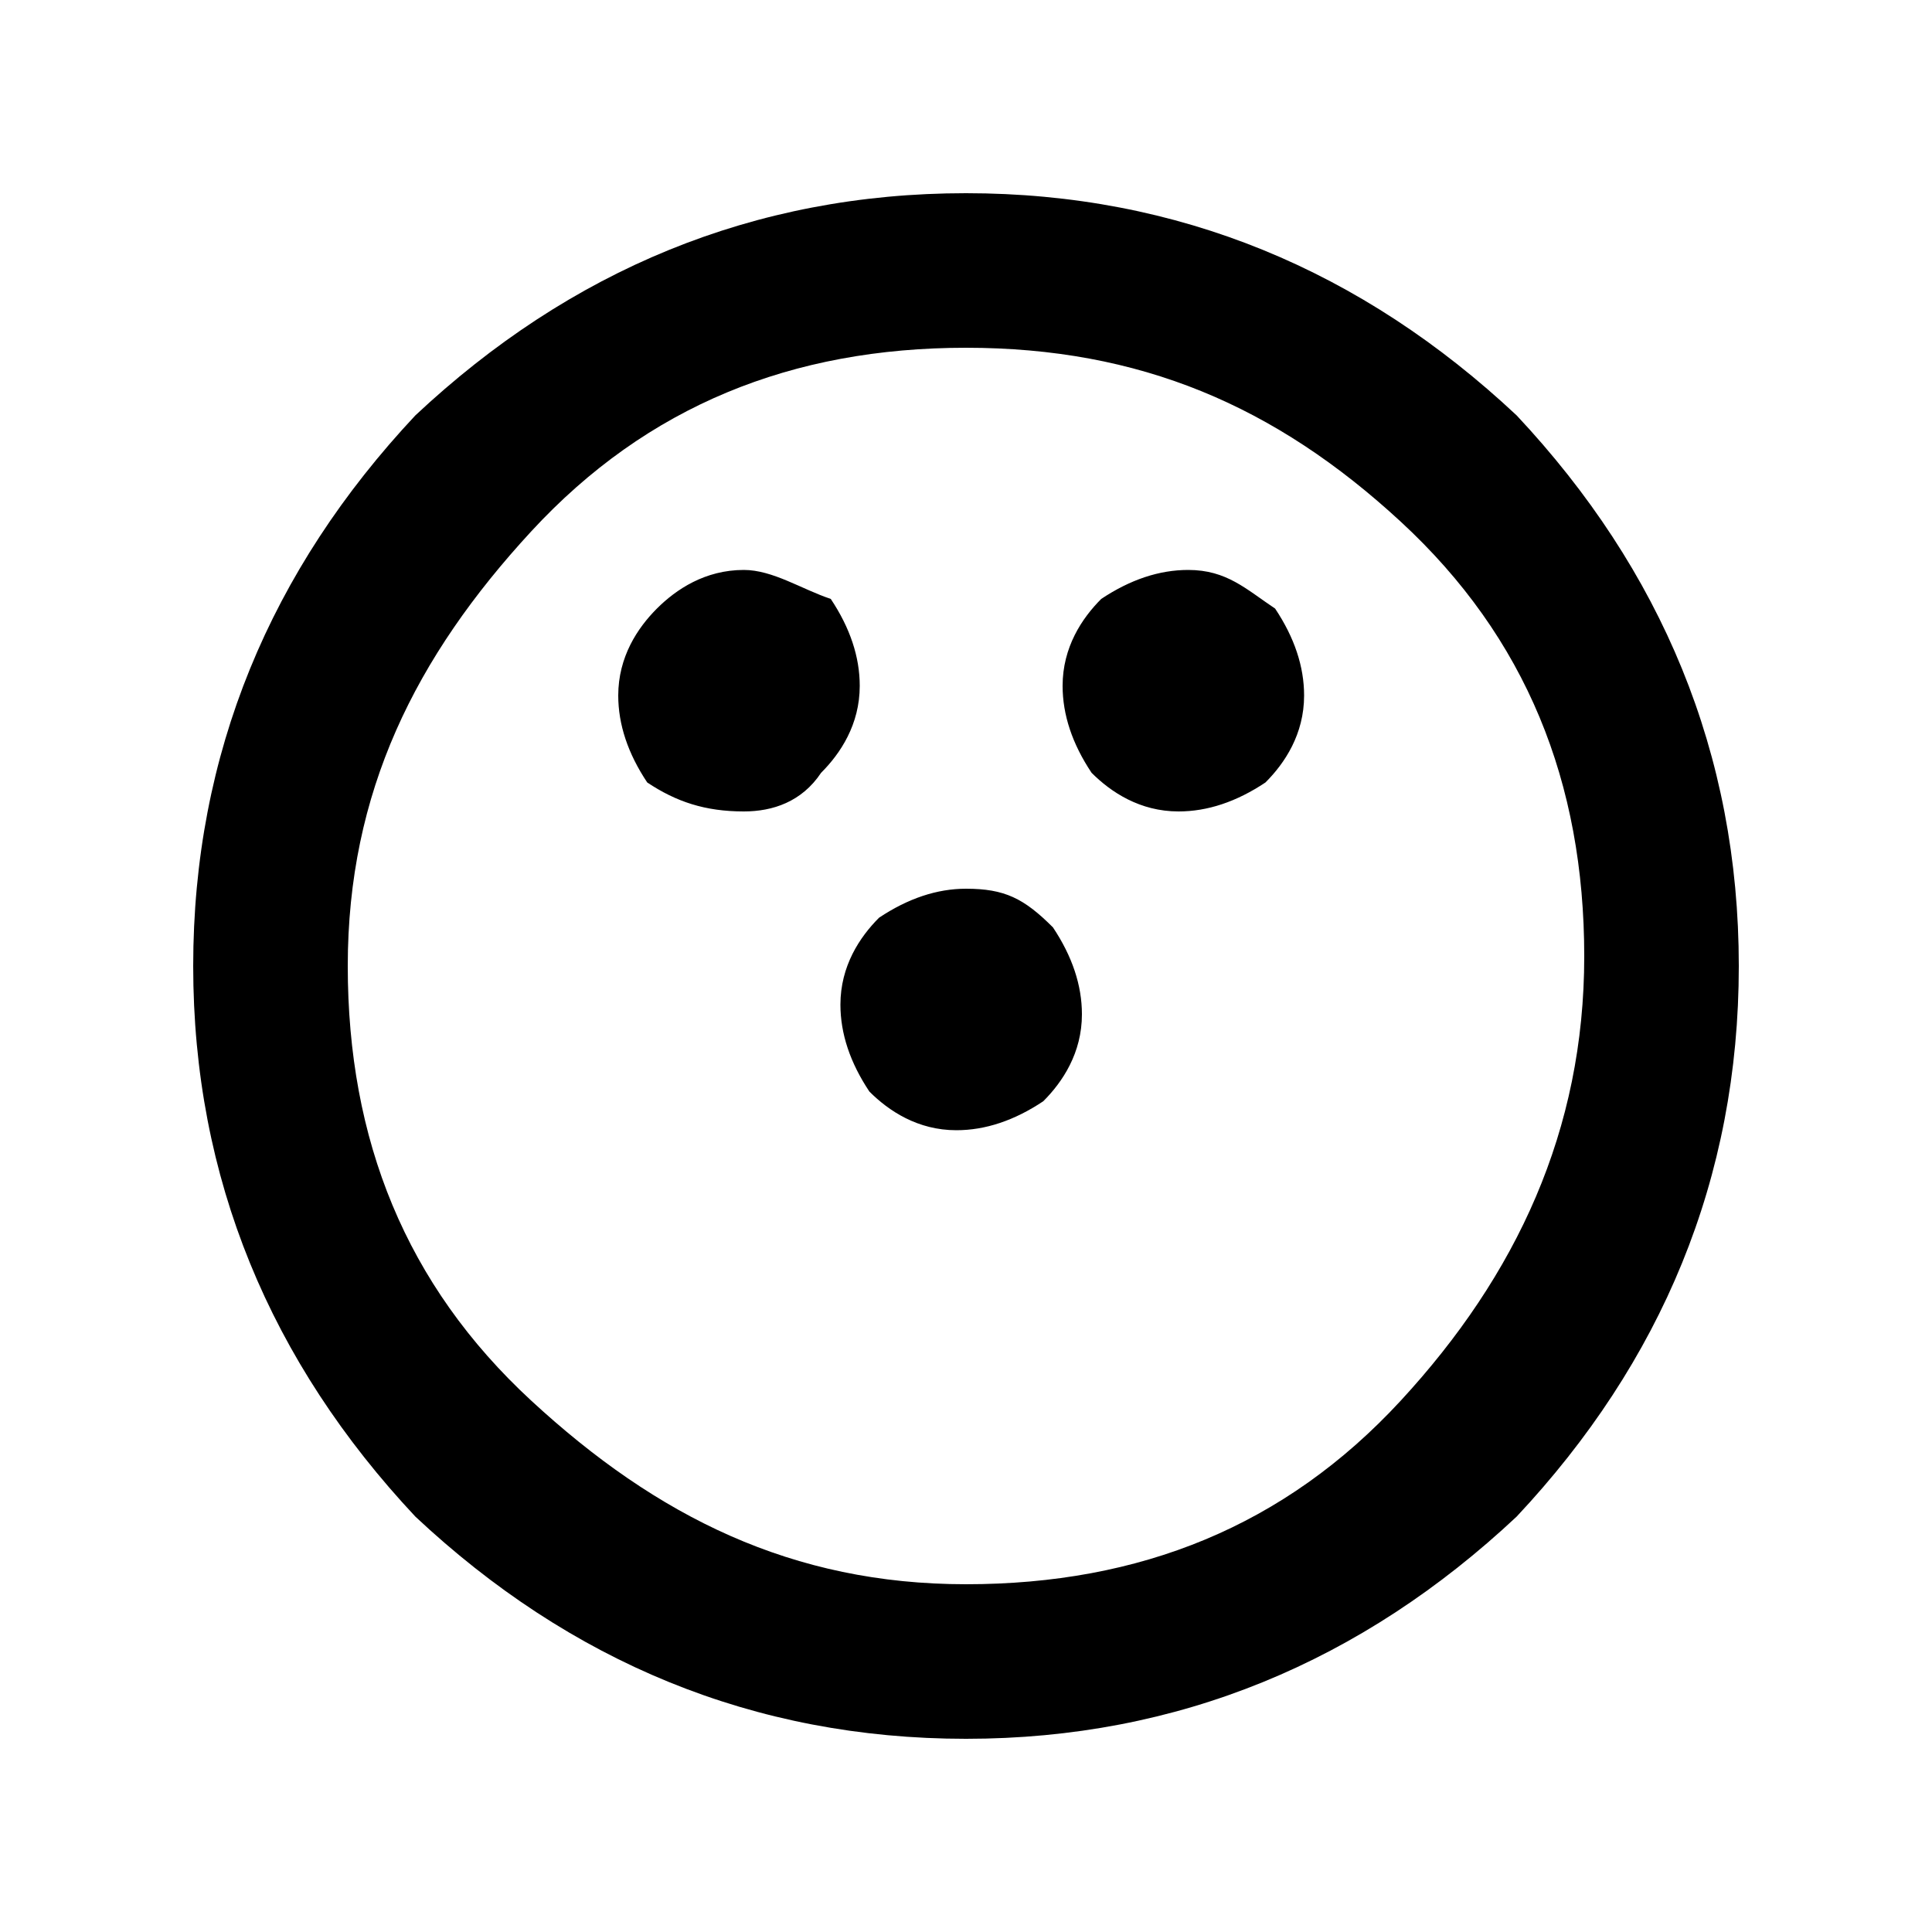
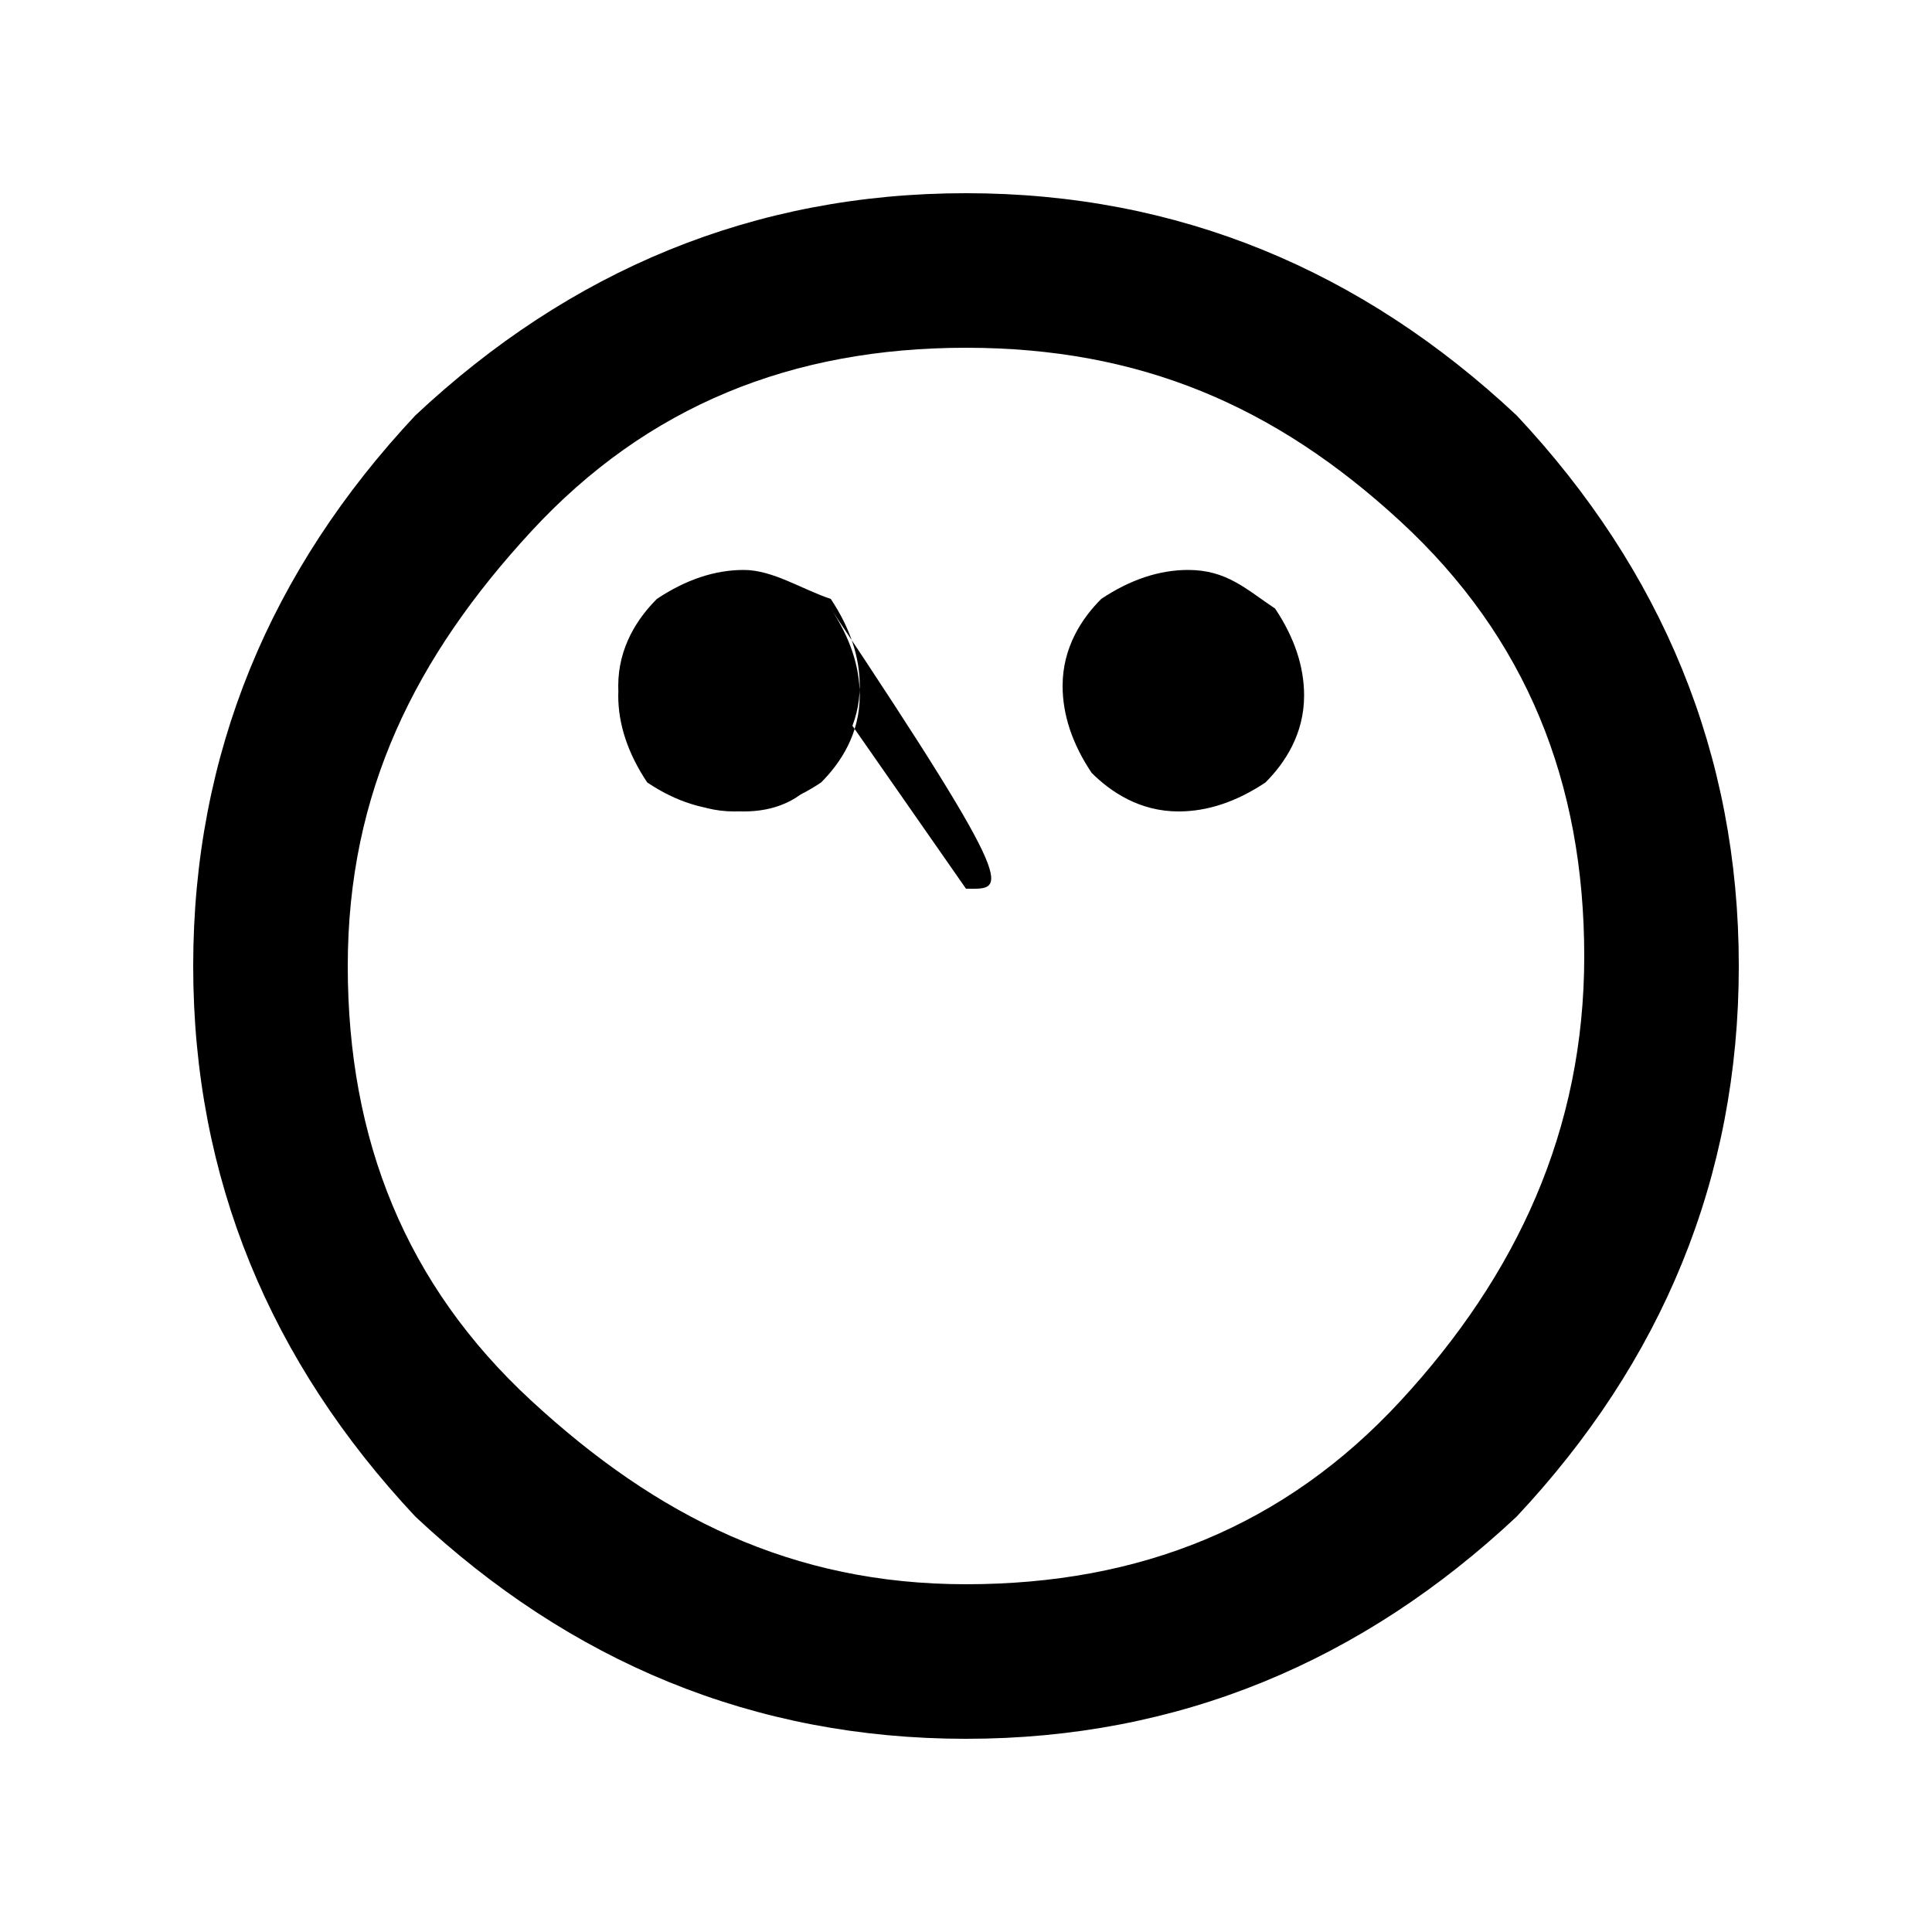
<svg xmlns="http://www.w3.org/2000/svg" version="1.1" id="Layer_1" x="0px" y="0px" viewBox="0 0 20 20" style="enable-background:new 0 0 20 20;" xml:space="preserve">
-   <path d="M10,18c-2.2,0-4.1-0.8-5.7-2.3C2.8,14.1,2,12.2,2,10c0-2.2,0.8-4.1,2.3-5.7C5.9,2.8,7.8,2,10,2c2.2,0,4.1,0.8,5.7,2.3  C17.2,5.9,18,7.8,18,10c0,2.2-0.8,4.1-2.3,5.7C14.1,17.2,12.2,18,10,18z M10,16.4c1.8,0,3.3-0.6,4.5-1.9c1.2-1.3,1.9-2.8,1.9-4.6  c0-1.8-0.6-3.3-1.9-4.5S11.8,3.6,10,3.6c-1.8,0-3.3,0.6-4.5,1.9S3.6,8.2,3.6,10c0,1.8,0.6,3.3,1.9,4.5S8.2,16.4,10,16.4z M12.3,5.9  c-0.3,0-0.6,0.1-0.9,0.3c-0.2,0.2-0.4,0.5-0.4,0.9c0,0.3,0.1,0.6,0.3,0.9c0.2,0.2,0.5,0.4,0.9,0.4c0.3,0,0.6-0.1,0.9-0.3  c0.2-0.2,0.4-0.5,0.4-0.9c0-0.3-0.1-0.6-0.3-0.9C12.9,6.1,12.7,5.9,12.3,5.9z M7.7,5.9C7.3,5.9,7,6.1,6.8,6.3  C6.6,6.5,6.4,6.8,6.4,7.2c0,0.3,0.1,0.6,0.3,0.9C7,8.3,7.3,8.4,7.7,8.4C8,8.4,8.3,8.3,8.5,8c0.2-0.2,0.4-0.5,0.4-0.9  c0-0.3-0.1-0.6-0.3-0.9C8.3,6.1,8,5.9,7.7,5.9z M10,9.2c-0.3,0-0.6,0.1-0.9,0.3c-0.2,0.2-0.4,0.5-0.4,0.9c0,0.3,0.1,0.6,0.3,0.9  c0.2,0.2,0.5,0.4,0.9,0.4c0.3,0,0.6-0.1,0.9-0.3c0.2-0.2,0.4-0.5,0.4-0.9c0-0.3-0.1-0.6-0.3-0.9C10.6,9.3,10.4,9.2,10,9.2z" />
+   <path d="M10,18c-2.2,0-4.1-0.8-5.7-2.3C2.8,14.1,2,12.2,2,10c0-2.2,0.8-4.1,2.3-5.7C5.9,2.8,7.8,2,10,2c2.2,0,4.1,0.8,5.7,2.3  C17.2,5.9,18,7.8,18,10c0,2.2-0.8,4.1-2.3,5.7C14.1,17.2,12.2,18,10,18z M10,16.4c1.8,0,3.3-0.6,4.5-1.9c1.2-1.3,1.9-2.8,1.9-4.6  c0-1.8-0.6-3.3-1.9-4.5S11.8,3.6,10,3.6c-1.8,0-3.3,0.6-4.5,1.9S3.6,8.2,3.6,10c0,1.8,0.6,3.3,1.9,4.5S8.2,16.4,10,16.4z M12.3,5.9  c-0.3,0-0.6,0.1-0.9,0.3c-0.2,0.2-0.4,0.5-0.4,0.9c0,0.3,0.1,0.6,0.3,0.9c0.2,0.2,0.5,0.4,0.9,0.4c0.3,0,0.6-0.1,0.9-0.3  c0.2-0.2,0.4-0.5,0.4-0.9c0-0.3-0.1-0.6-0.3-0.9C12.9,6.1,12.7,5.9,12.3,5.9z M7.7,5.9C7.3,5.9,7,6.1,6.8,6.3  C6.6,6.5,6.4,6.8,6.4,7.2c0,0.3,0.1,0.6,0.3,0.9C7,8.3,7.3,8.4,7.7,8.4C8,8.4,8.3,8.3,8.5,8c0.2-0.2,0.4-0.5,0.4-0.9  c0-0.3-0.1-0.6-0.3-0.9C8.3,6.1,8,5.9,7.7,5.9z c-0.3,0-0.6,0.1-0.9,0.3c-0.2,0.2-0.4,0.5-0.4,0.9c0,0.3,0.1,0.6,0.3,0.9  c0.2,0.2,0.5,0.4,0.9,0.4c0.3,0,0.6-0.1,0.9-0.3c0.2-0.2,0.4-0.5,0.4-0.9c0-0.3-0.1-0.6-0.3-0.9C10.6,9.3,10.4,9.2,10,9.2z" />
</svg>